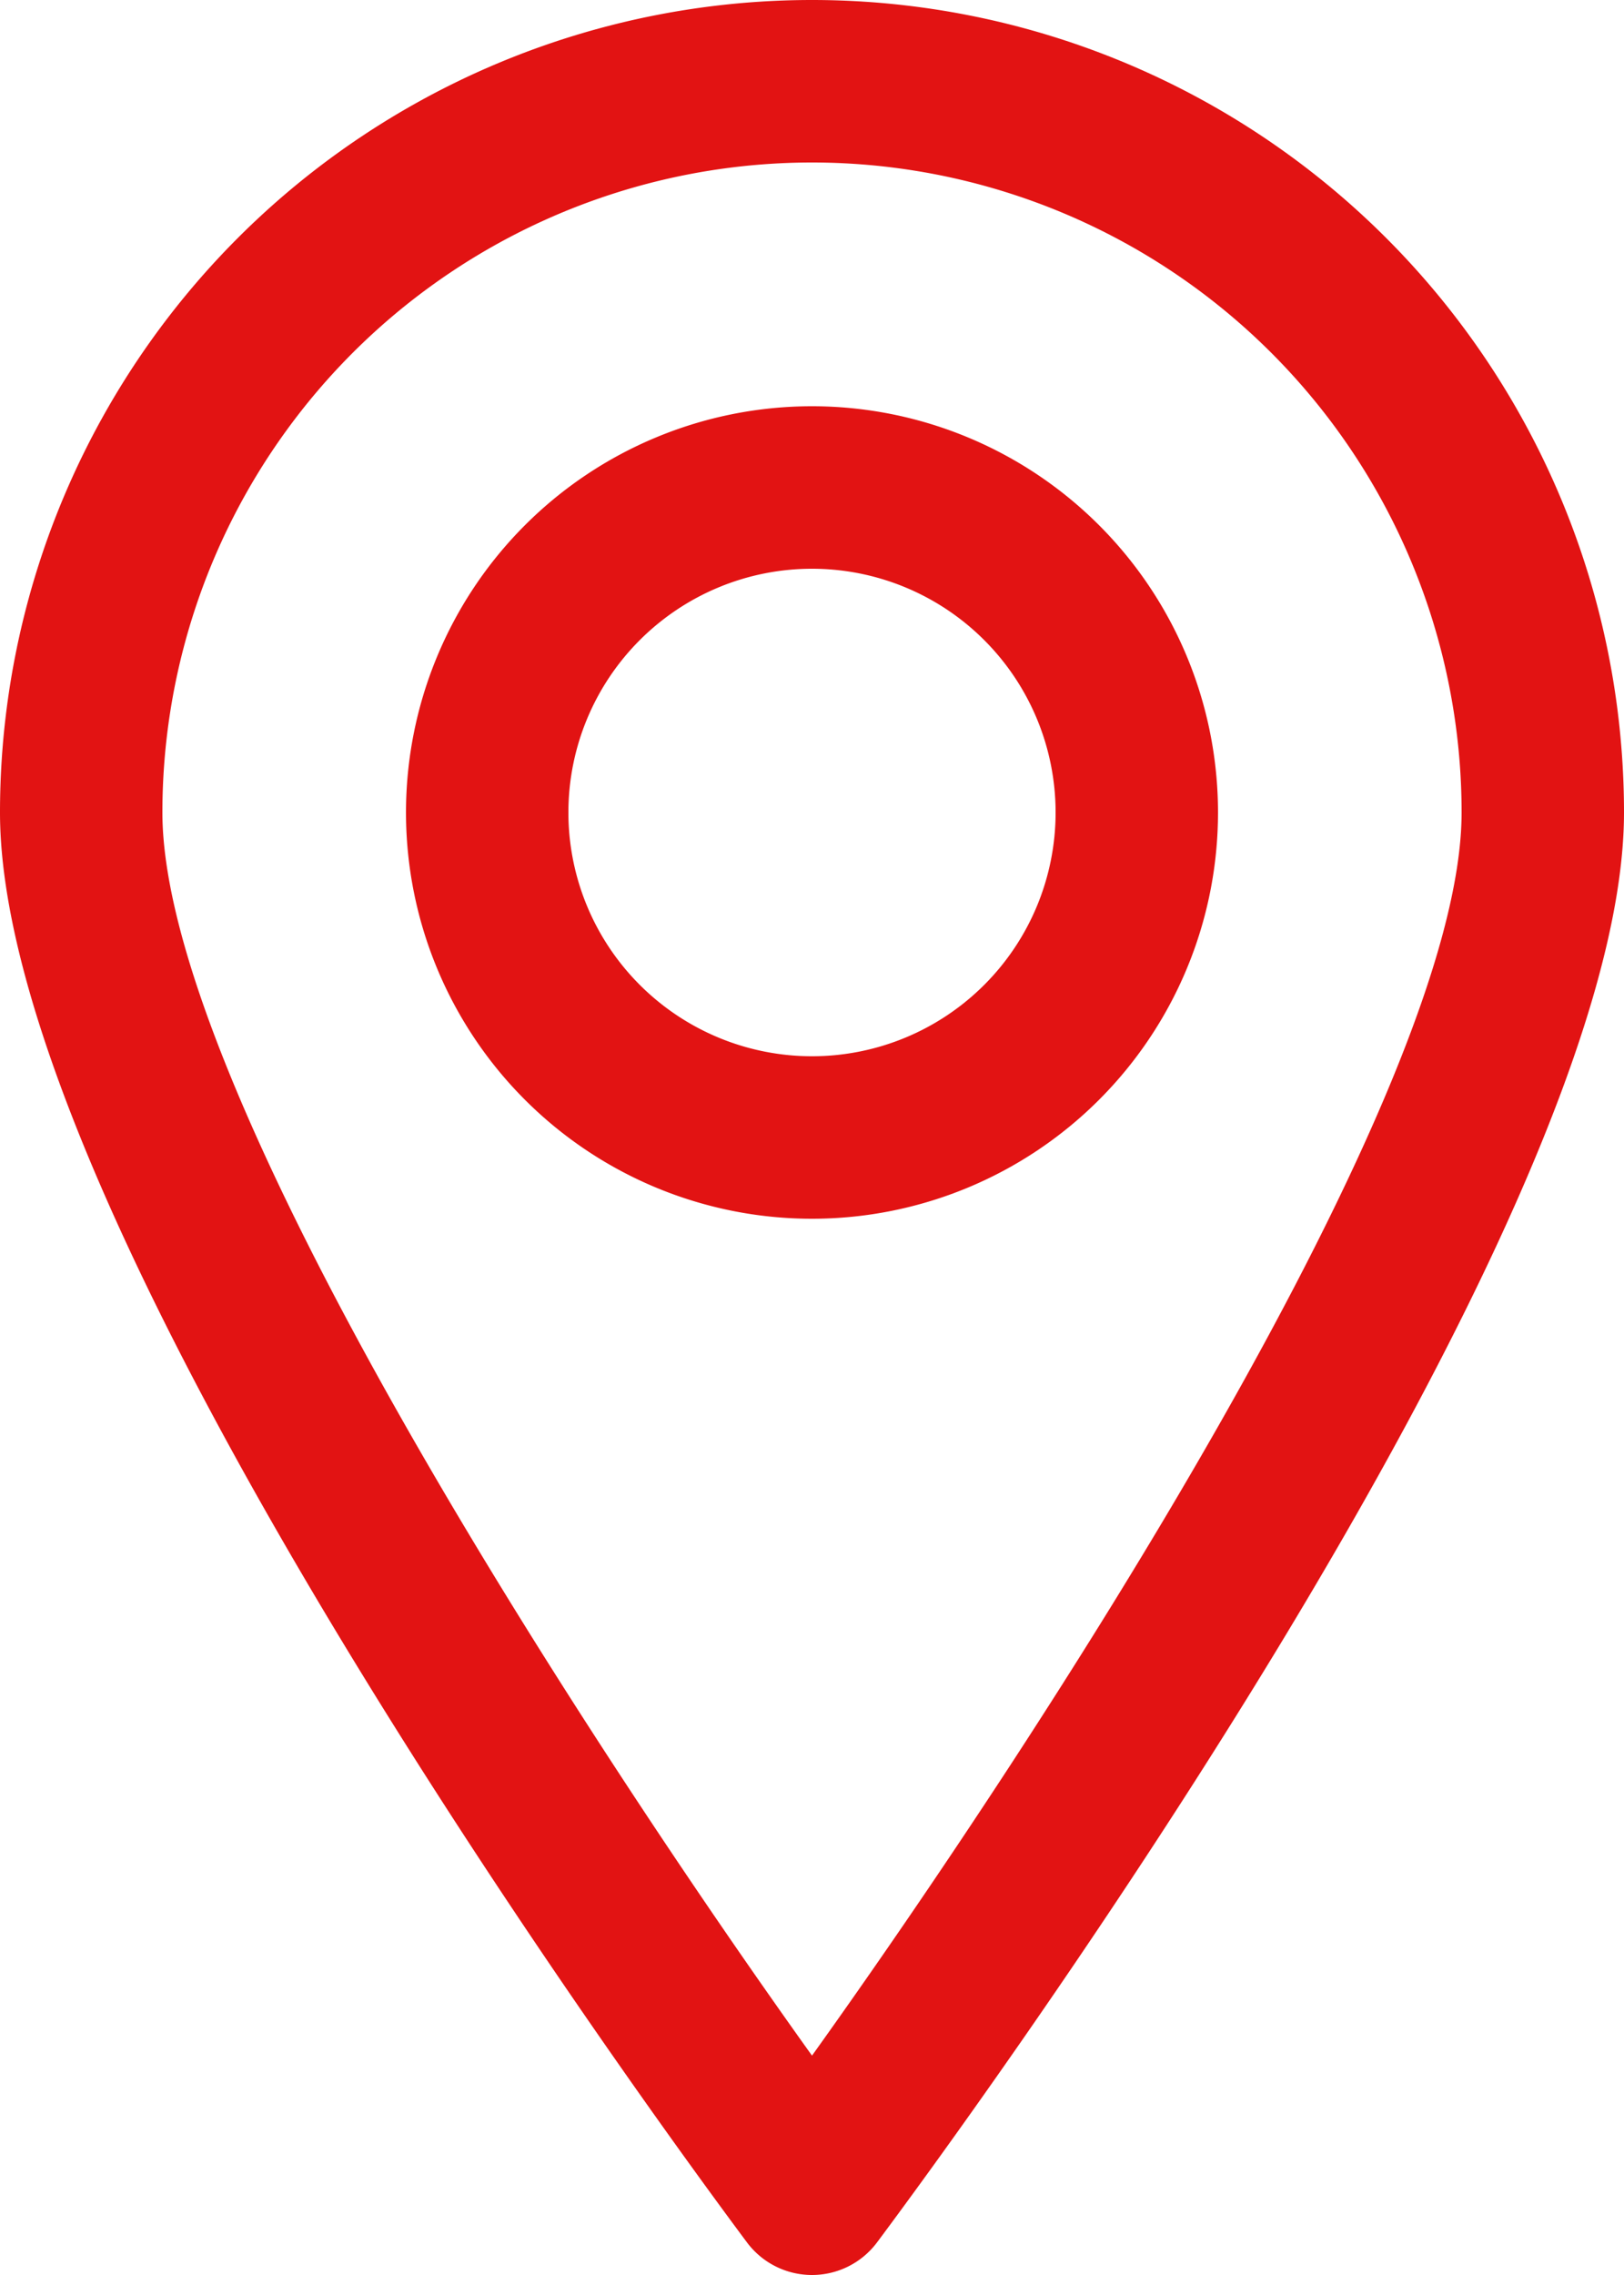
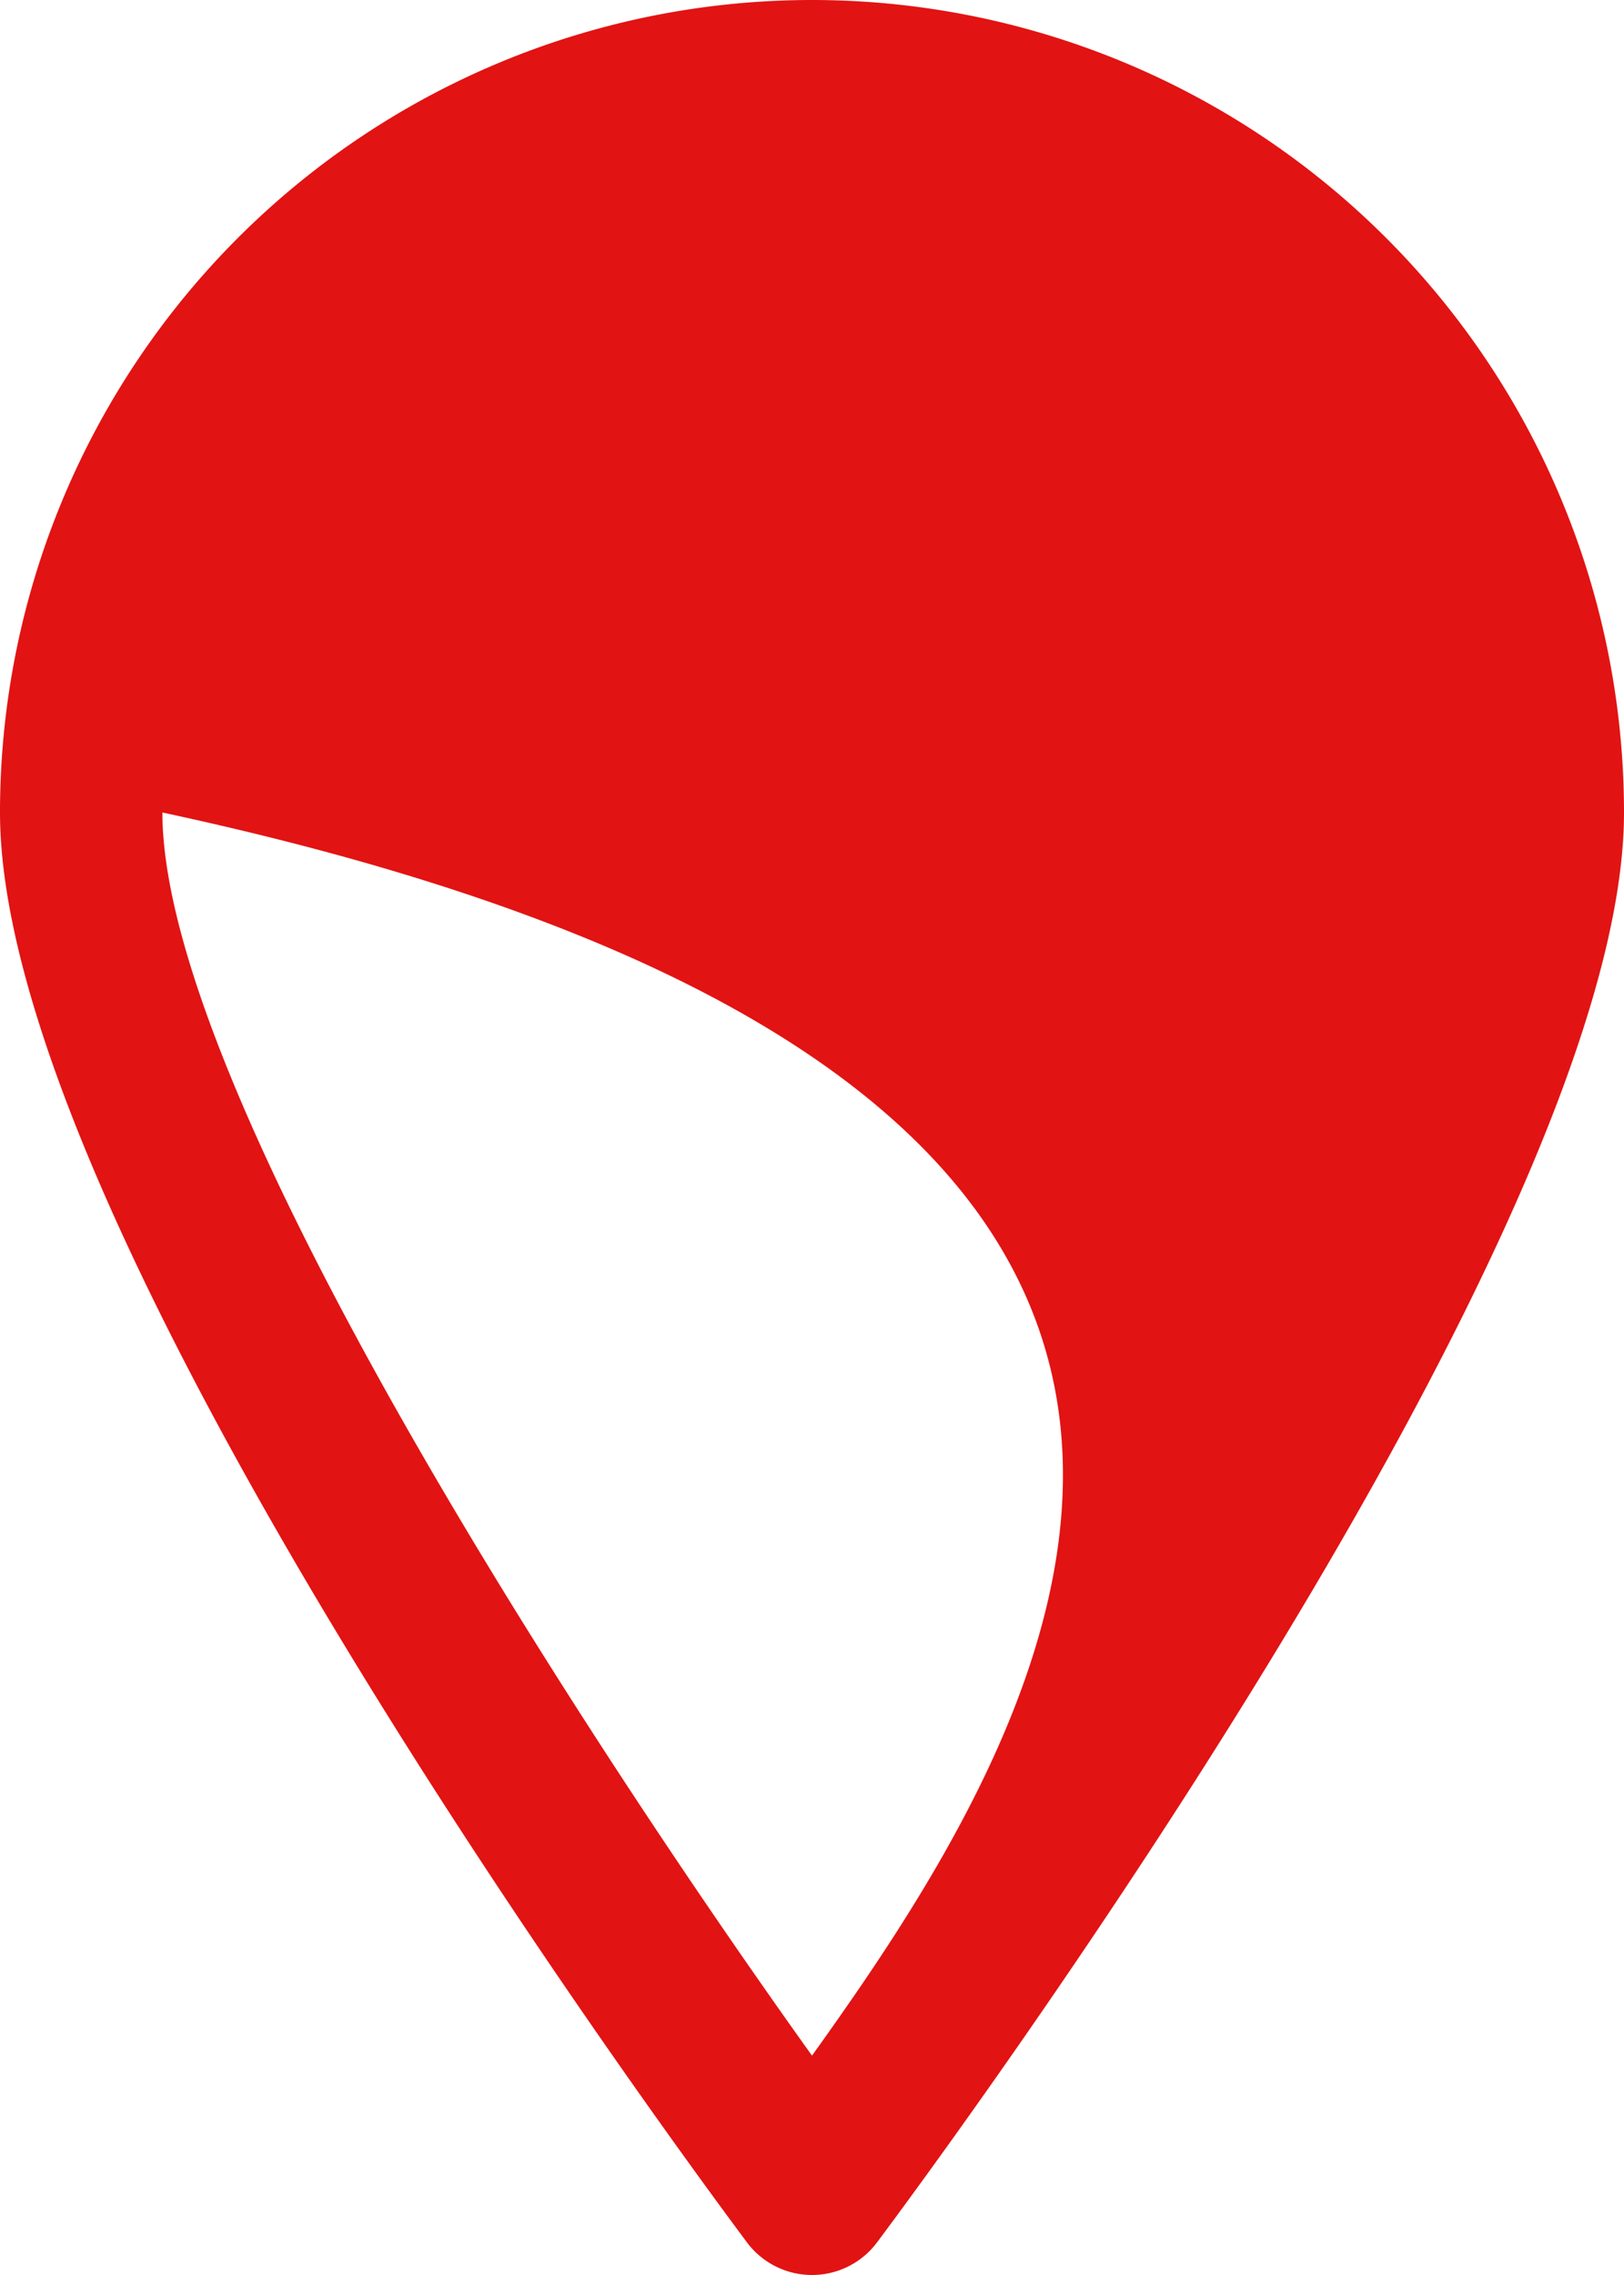
<svg xmlns="http://www.w3.org/2000/svg" data-name="Layer 10" width="30" height="42" viewBox="0 0 30 42">
-   <path data-name="Path 449" d="M21,2A15,15,0,0,0,6,17c0,7.725,12.39,24.51,13.8,26.4a1.5,1.5,0,0,0,2.4,0C23.61,41.51,36,24.725,36,17A15,15,0,0,0,21,2Zm0,37.95C16.8,34.085,9,22.145,9,17a12,12,0,0,1,24,0C33,22.145,25.2,34.085,21,39.95Z" transform="translate(-6 -2)" fill="#E21313" />
-   <path data-name="Path 450" d="M18.5,7A7.5,7.5,0,1,0,26,14.5,7.5,7.5,0,0,0,18.5,7Zm0,12A4.5,4.5,0,1,1,23,14.5,4.5,4.5,0,0,1,18.5,19Z" transform="translate(-3.5 0.5)" fill="#E21313" />
+   <path data-name="Path 449" d="M21,2A15,15,0,0,0,6,17c0,7.725,12.39,24.51,13.8,26.4a1.5,1.5,0,0,0,2.4,0C23.61,41.51,36,24.725,36,17A15,15,0,0,0,21,2Zm0,37.95C16.8,34.085,9,22.145,9,17C33,22.145,25.2,34.085,21,39.95Z" transform="translate(-6 -2)" fill="#E21313" />
</svg>